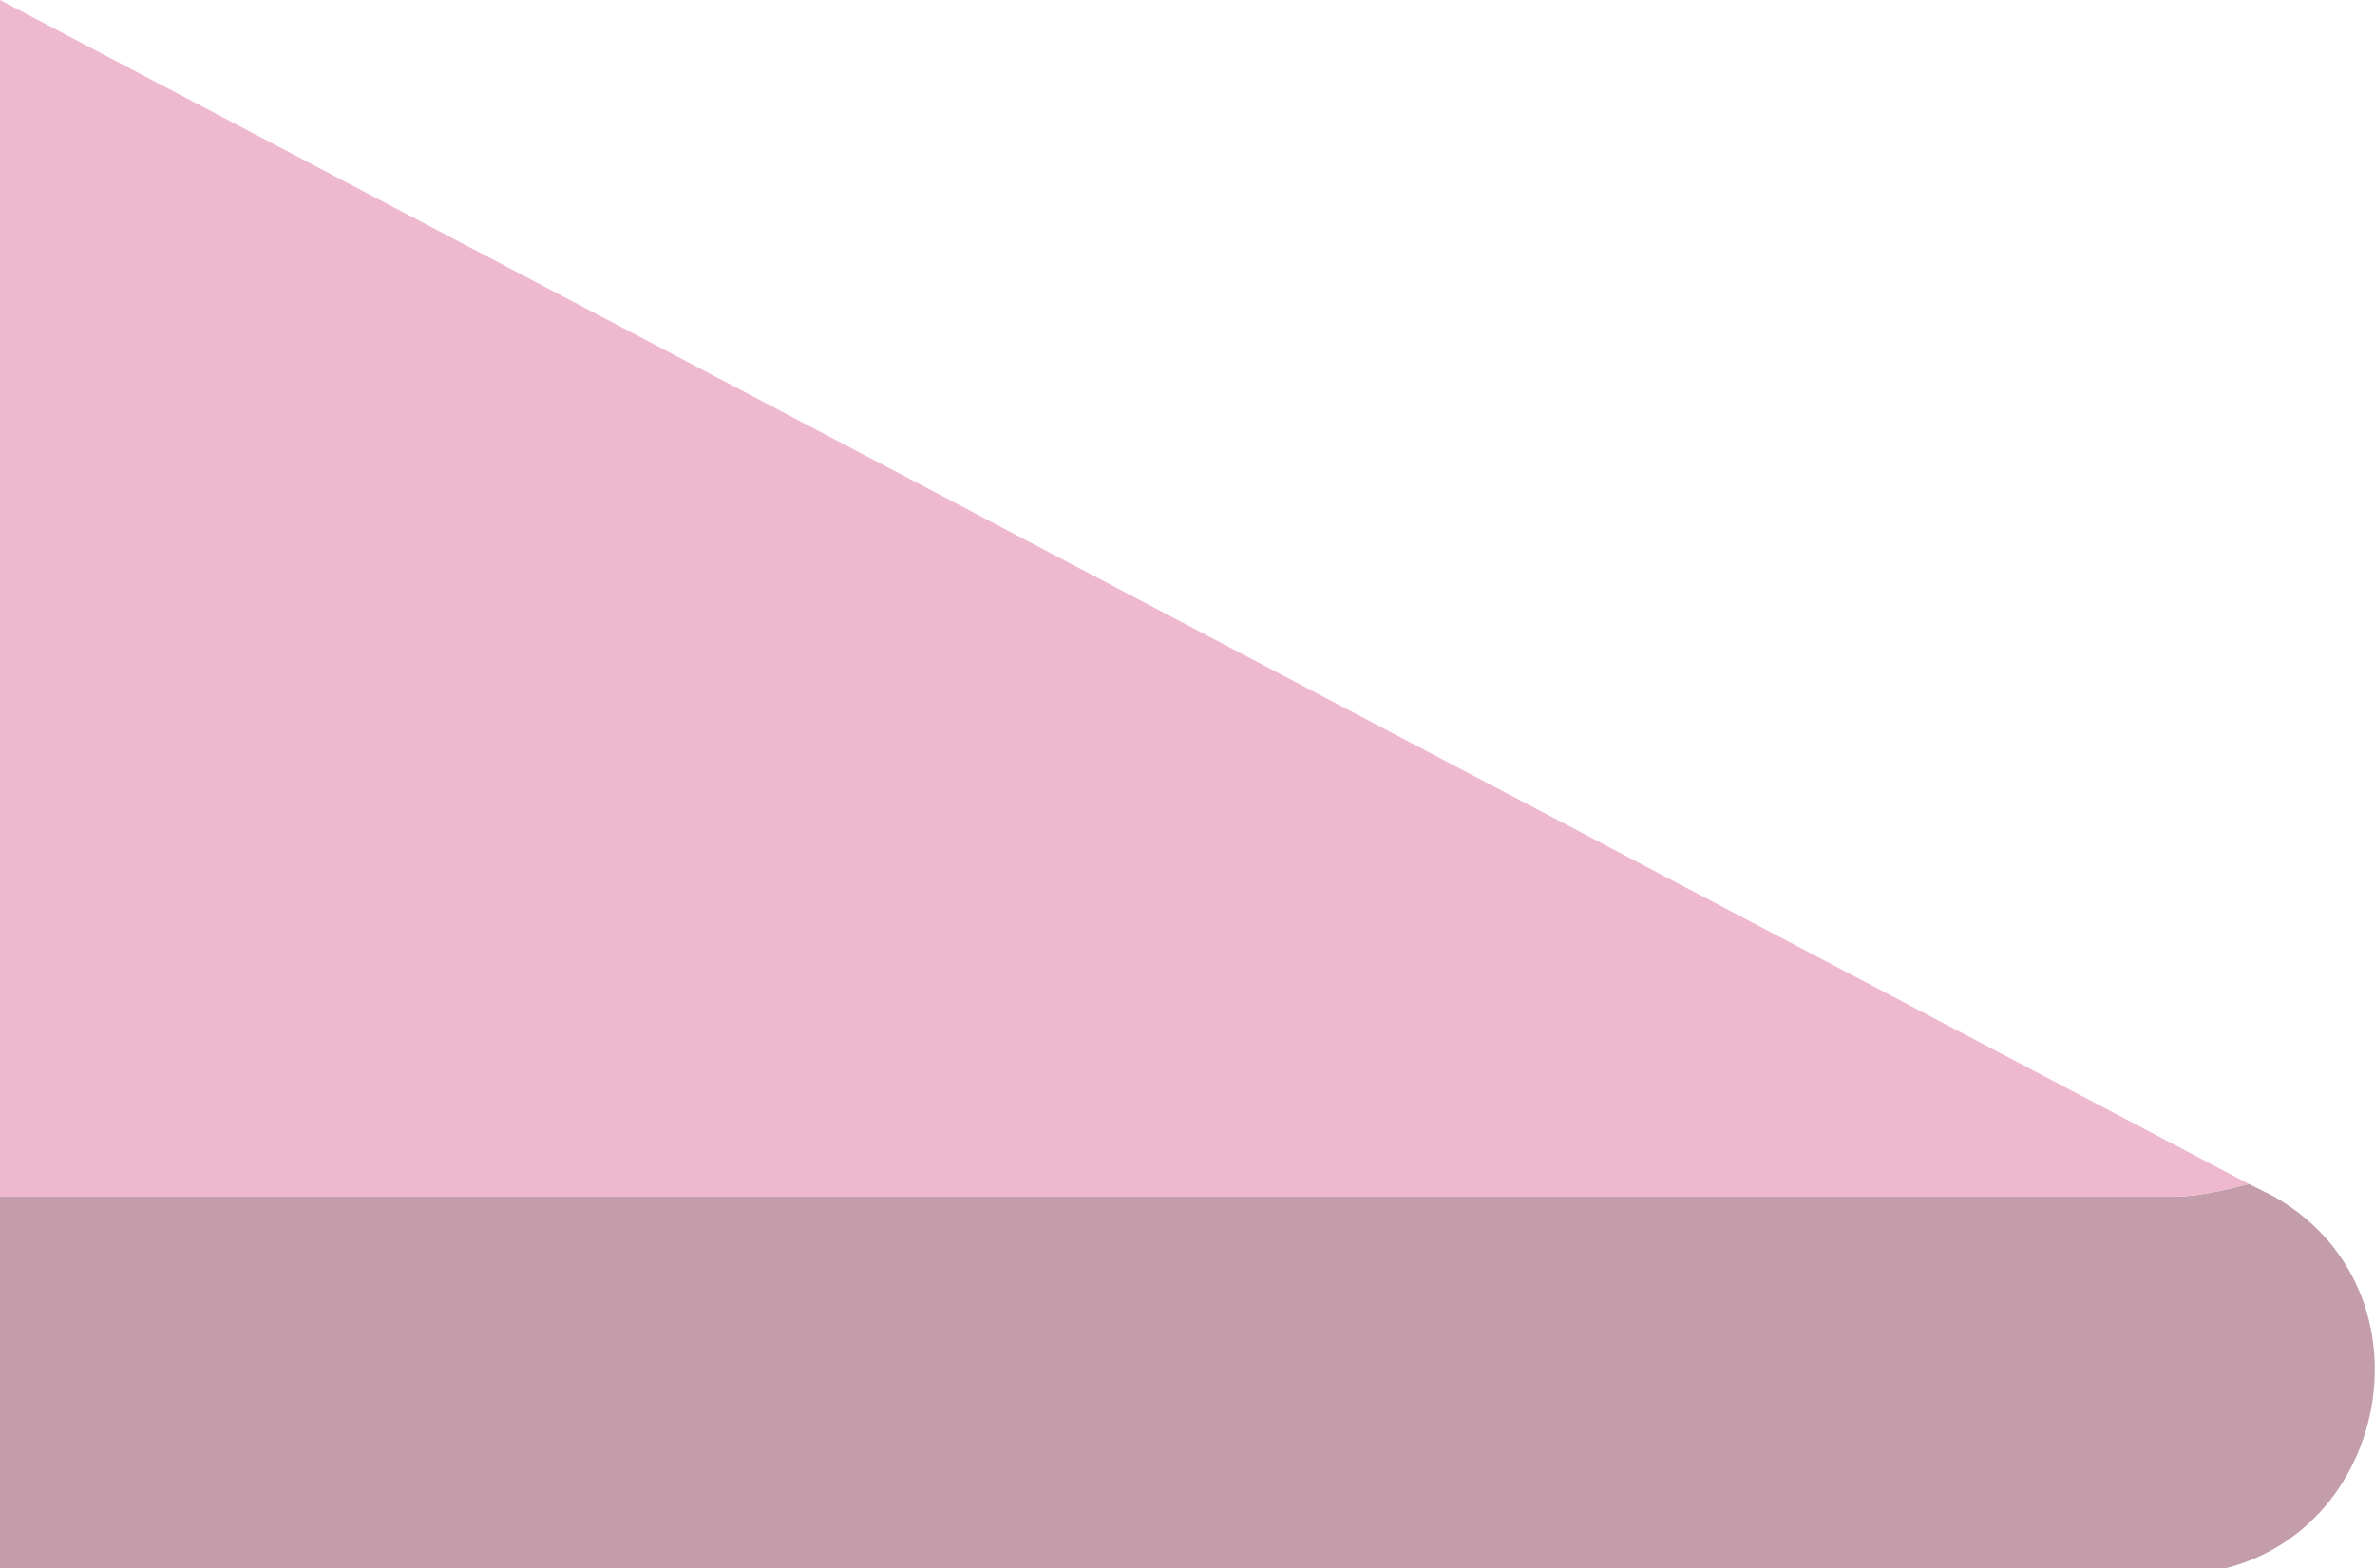
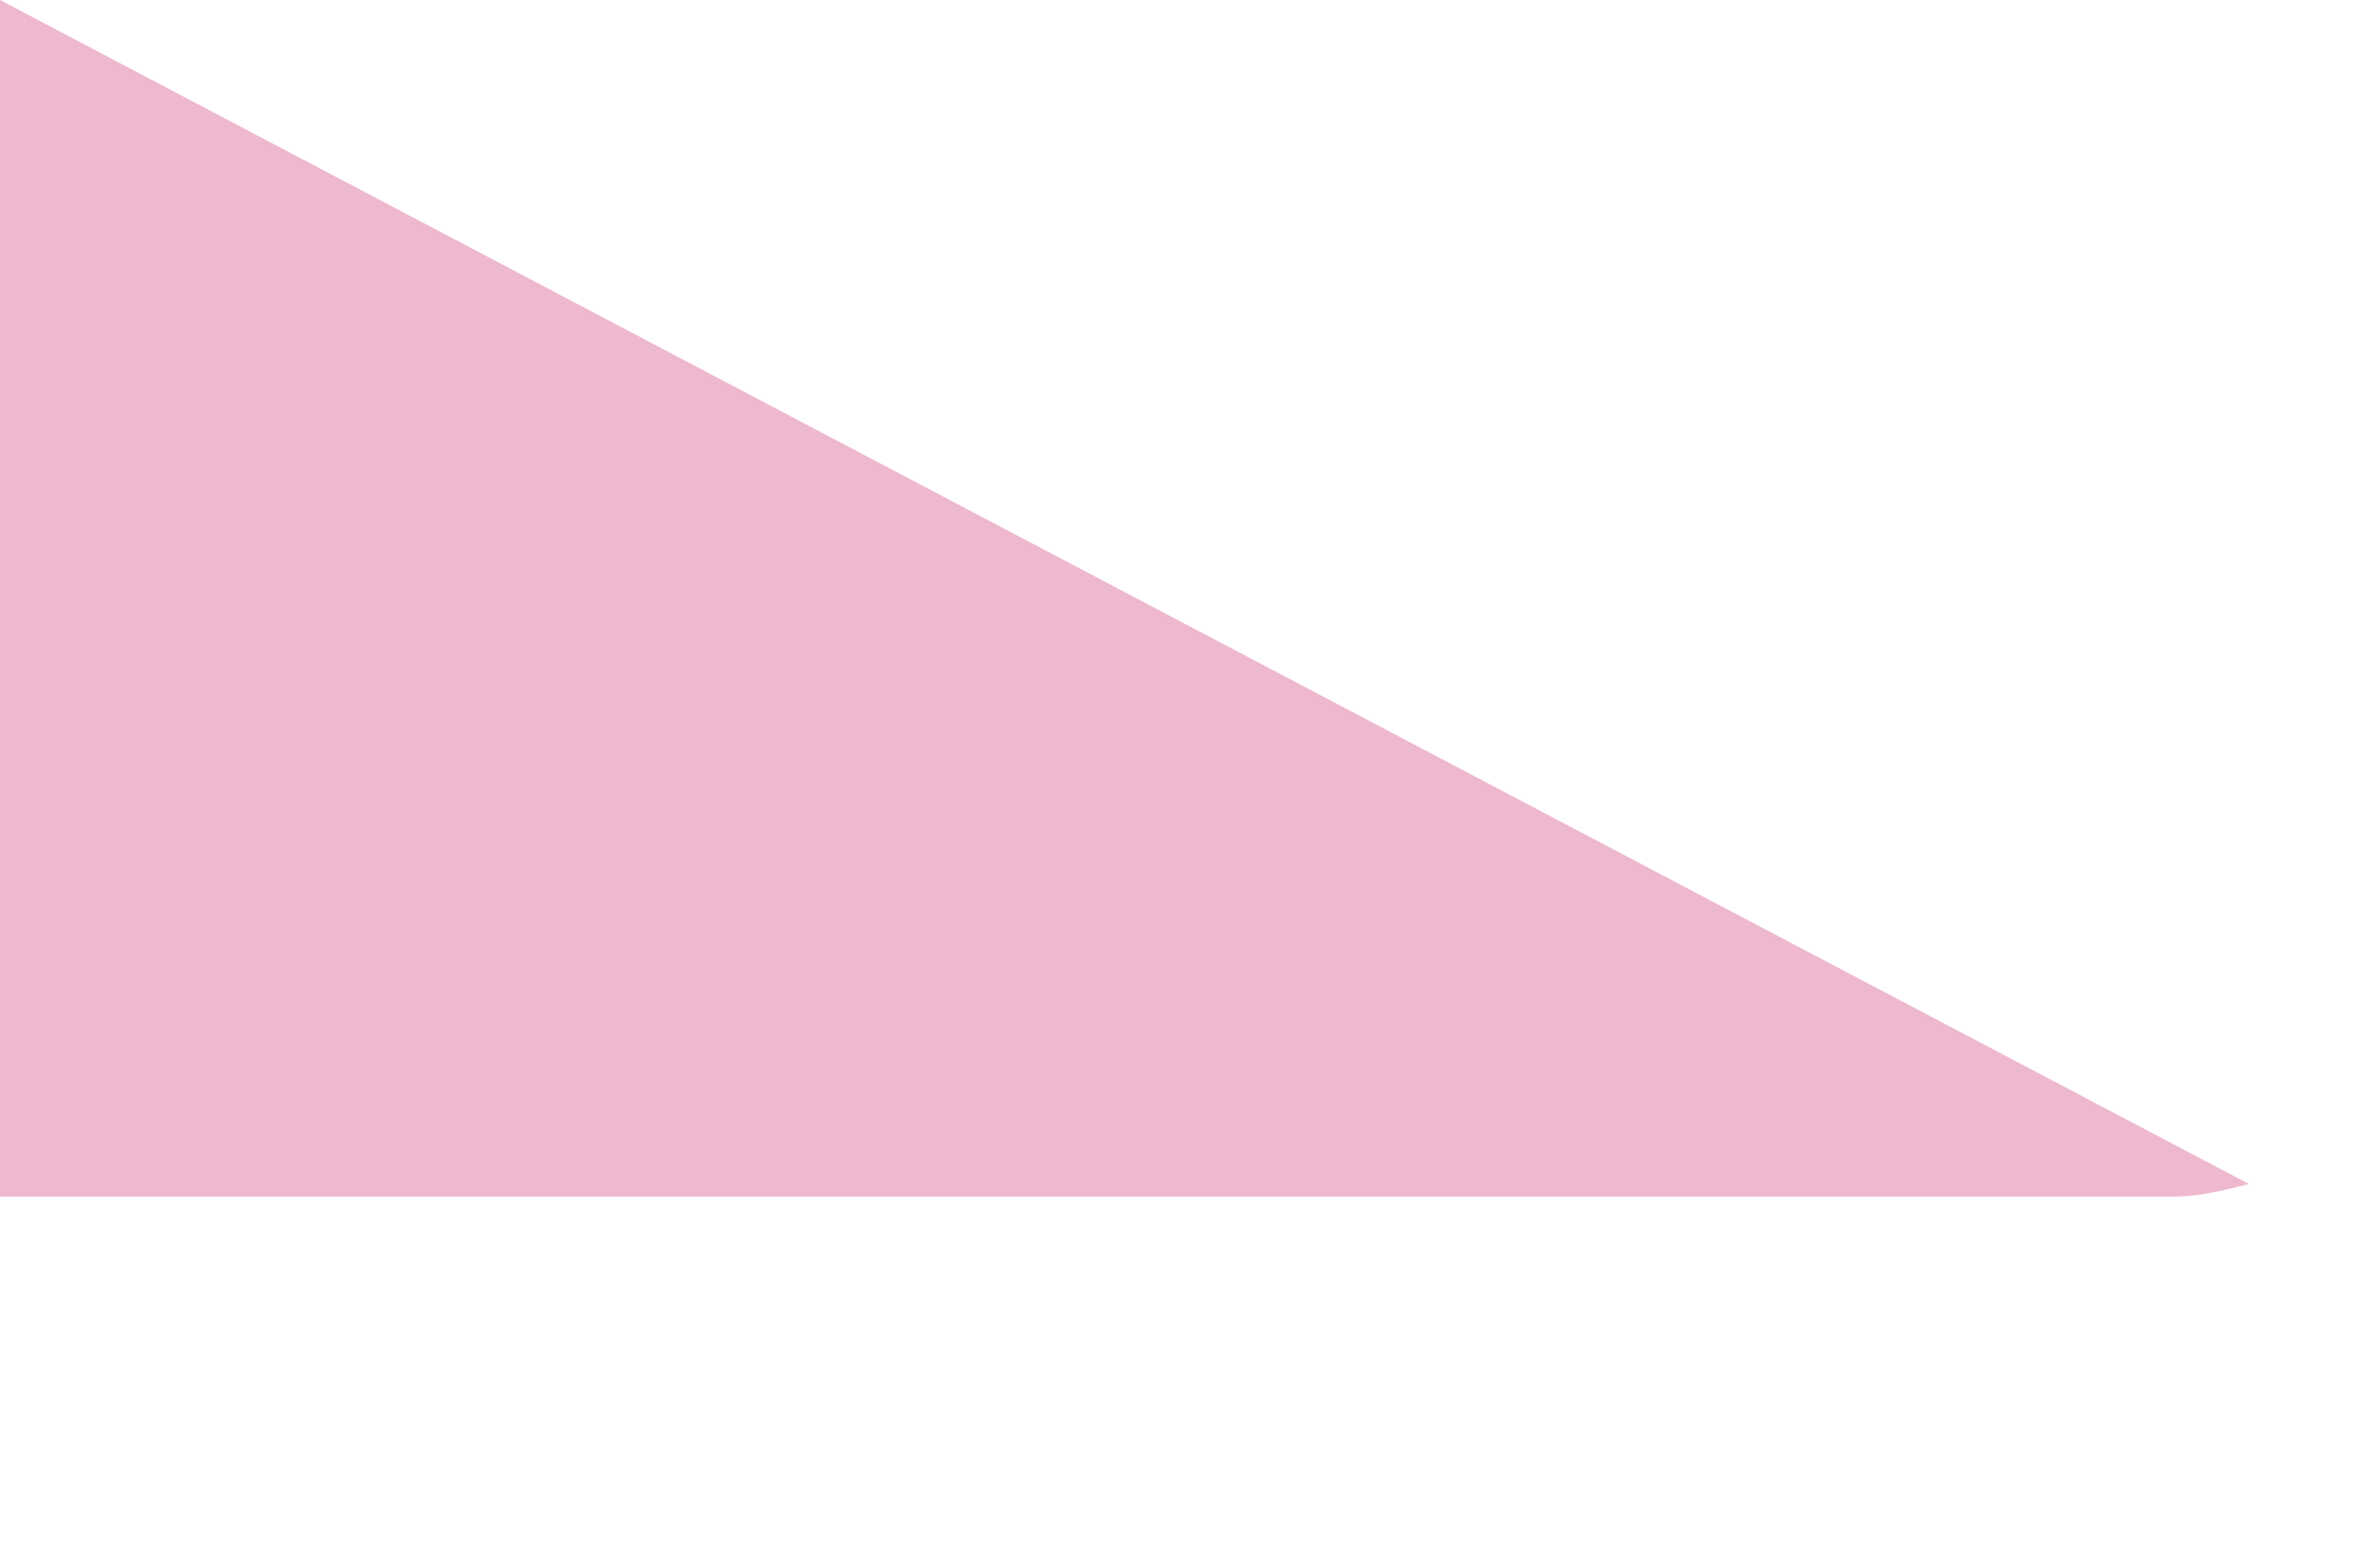
<svg xmlns="http://www.w3.org/2000/svg" x="0px" y="0px" viewBox="0 0 37.7 24.9" style="vertical-align: middle; max-width: 100%;" width="100%">
-   <path d="M0,19l0,6h34.5c3.3,0,4.4-4.4,1.6-6l-0.4-0.2c-0.4,0.1-0.8,0.2-1.2,0.2H0z" fill="rgb(195,157,169)" />
  <path d="M0,0l0,19h34.5c0.4,0,0.8-0.1,1.2-0.2L0,0z" fill="rgb(238,184,207)" />
</svg>